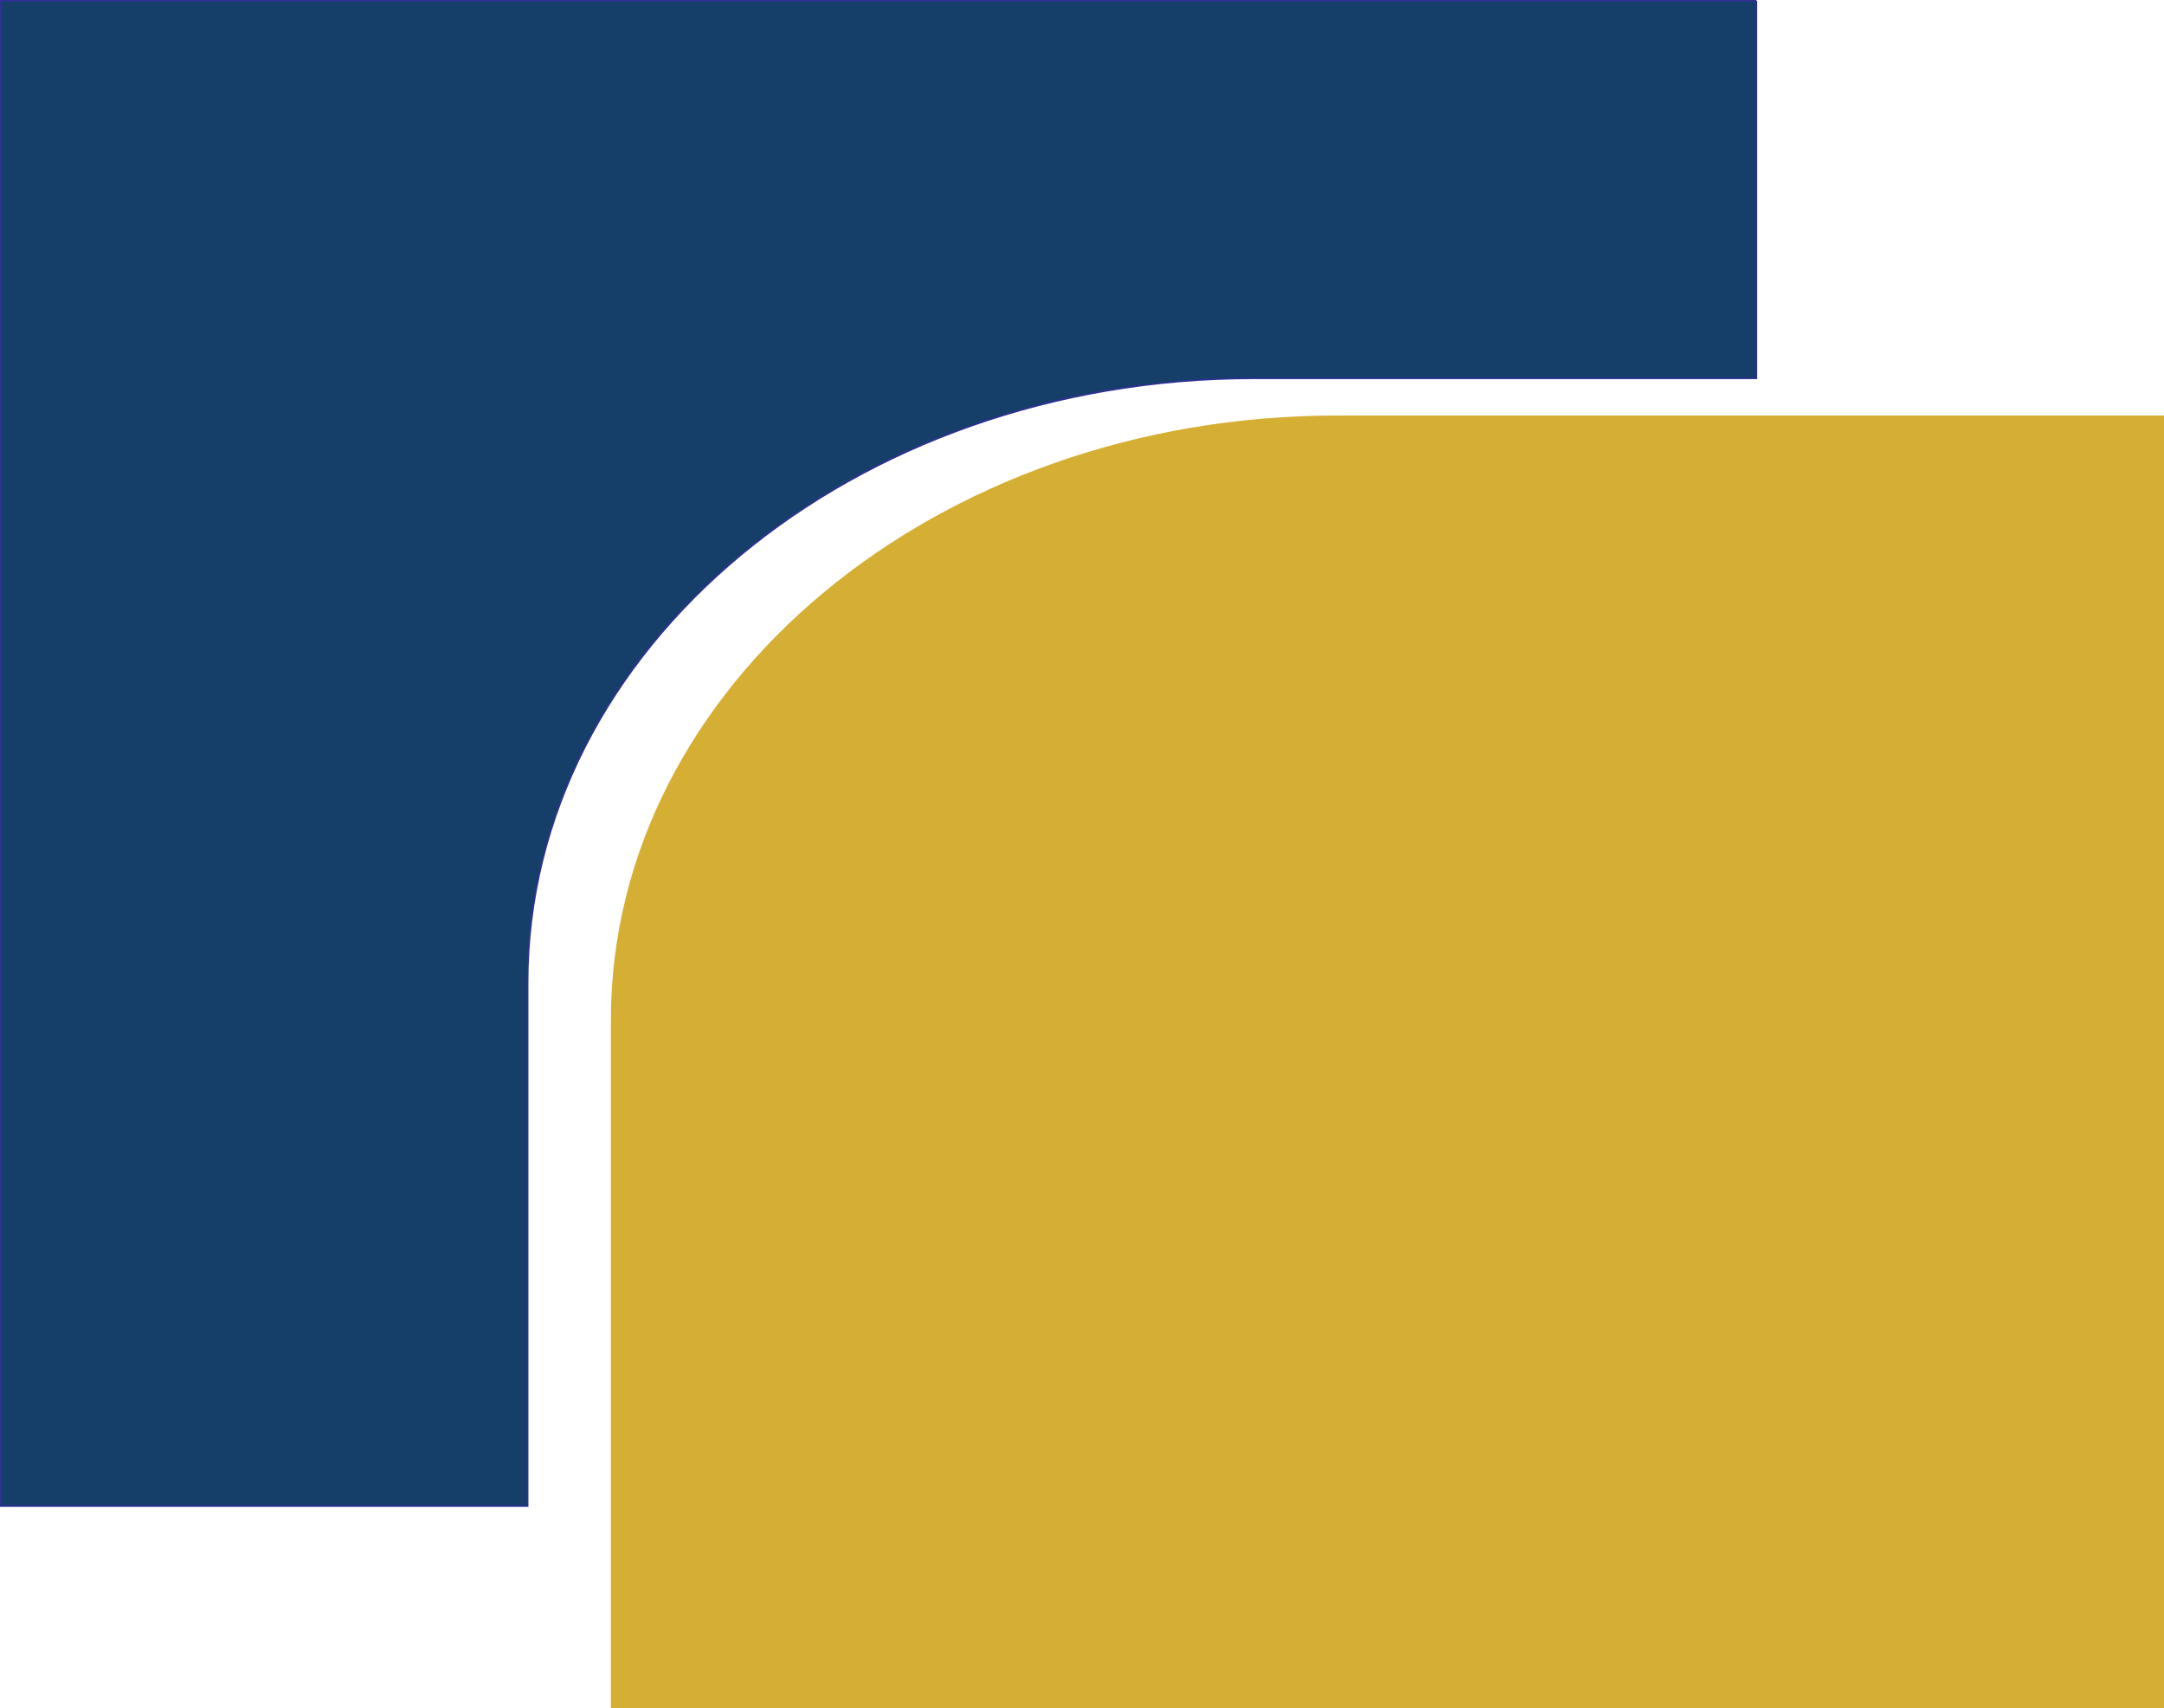
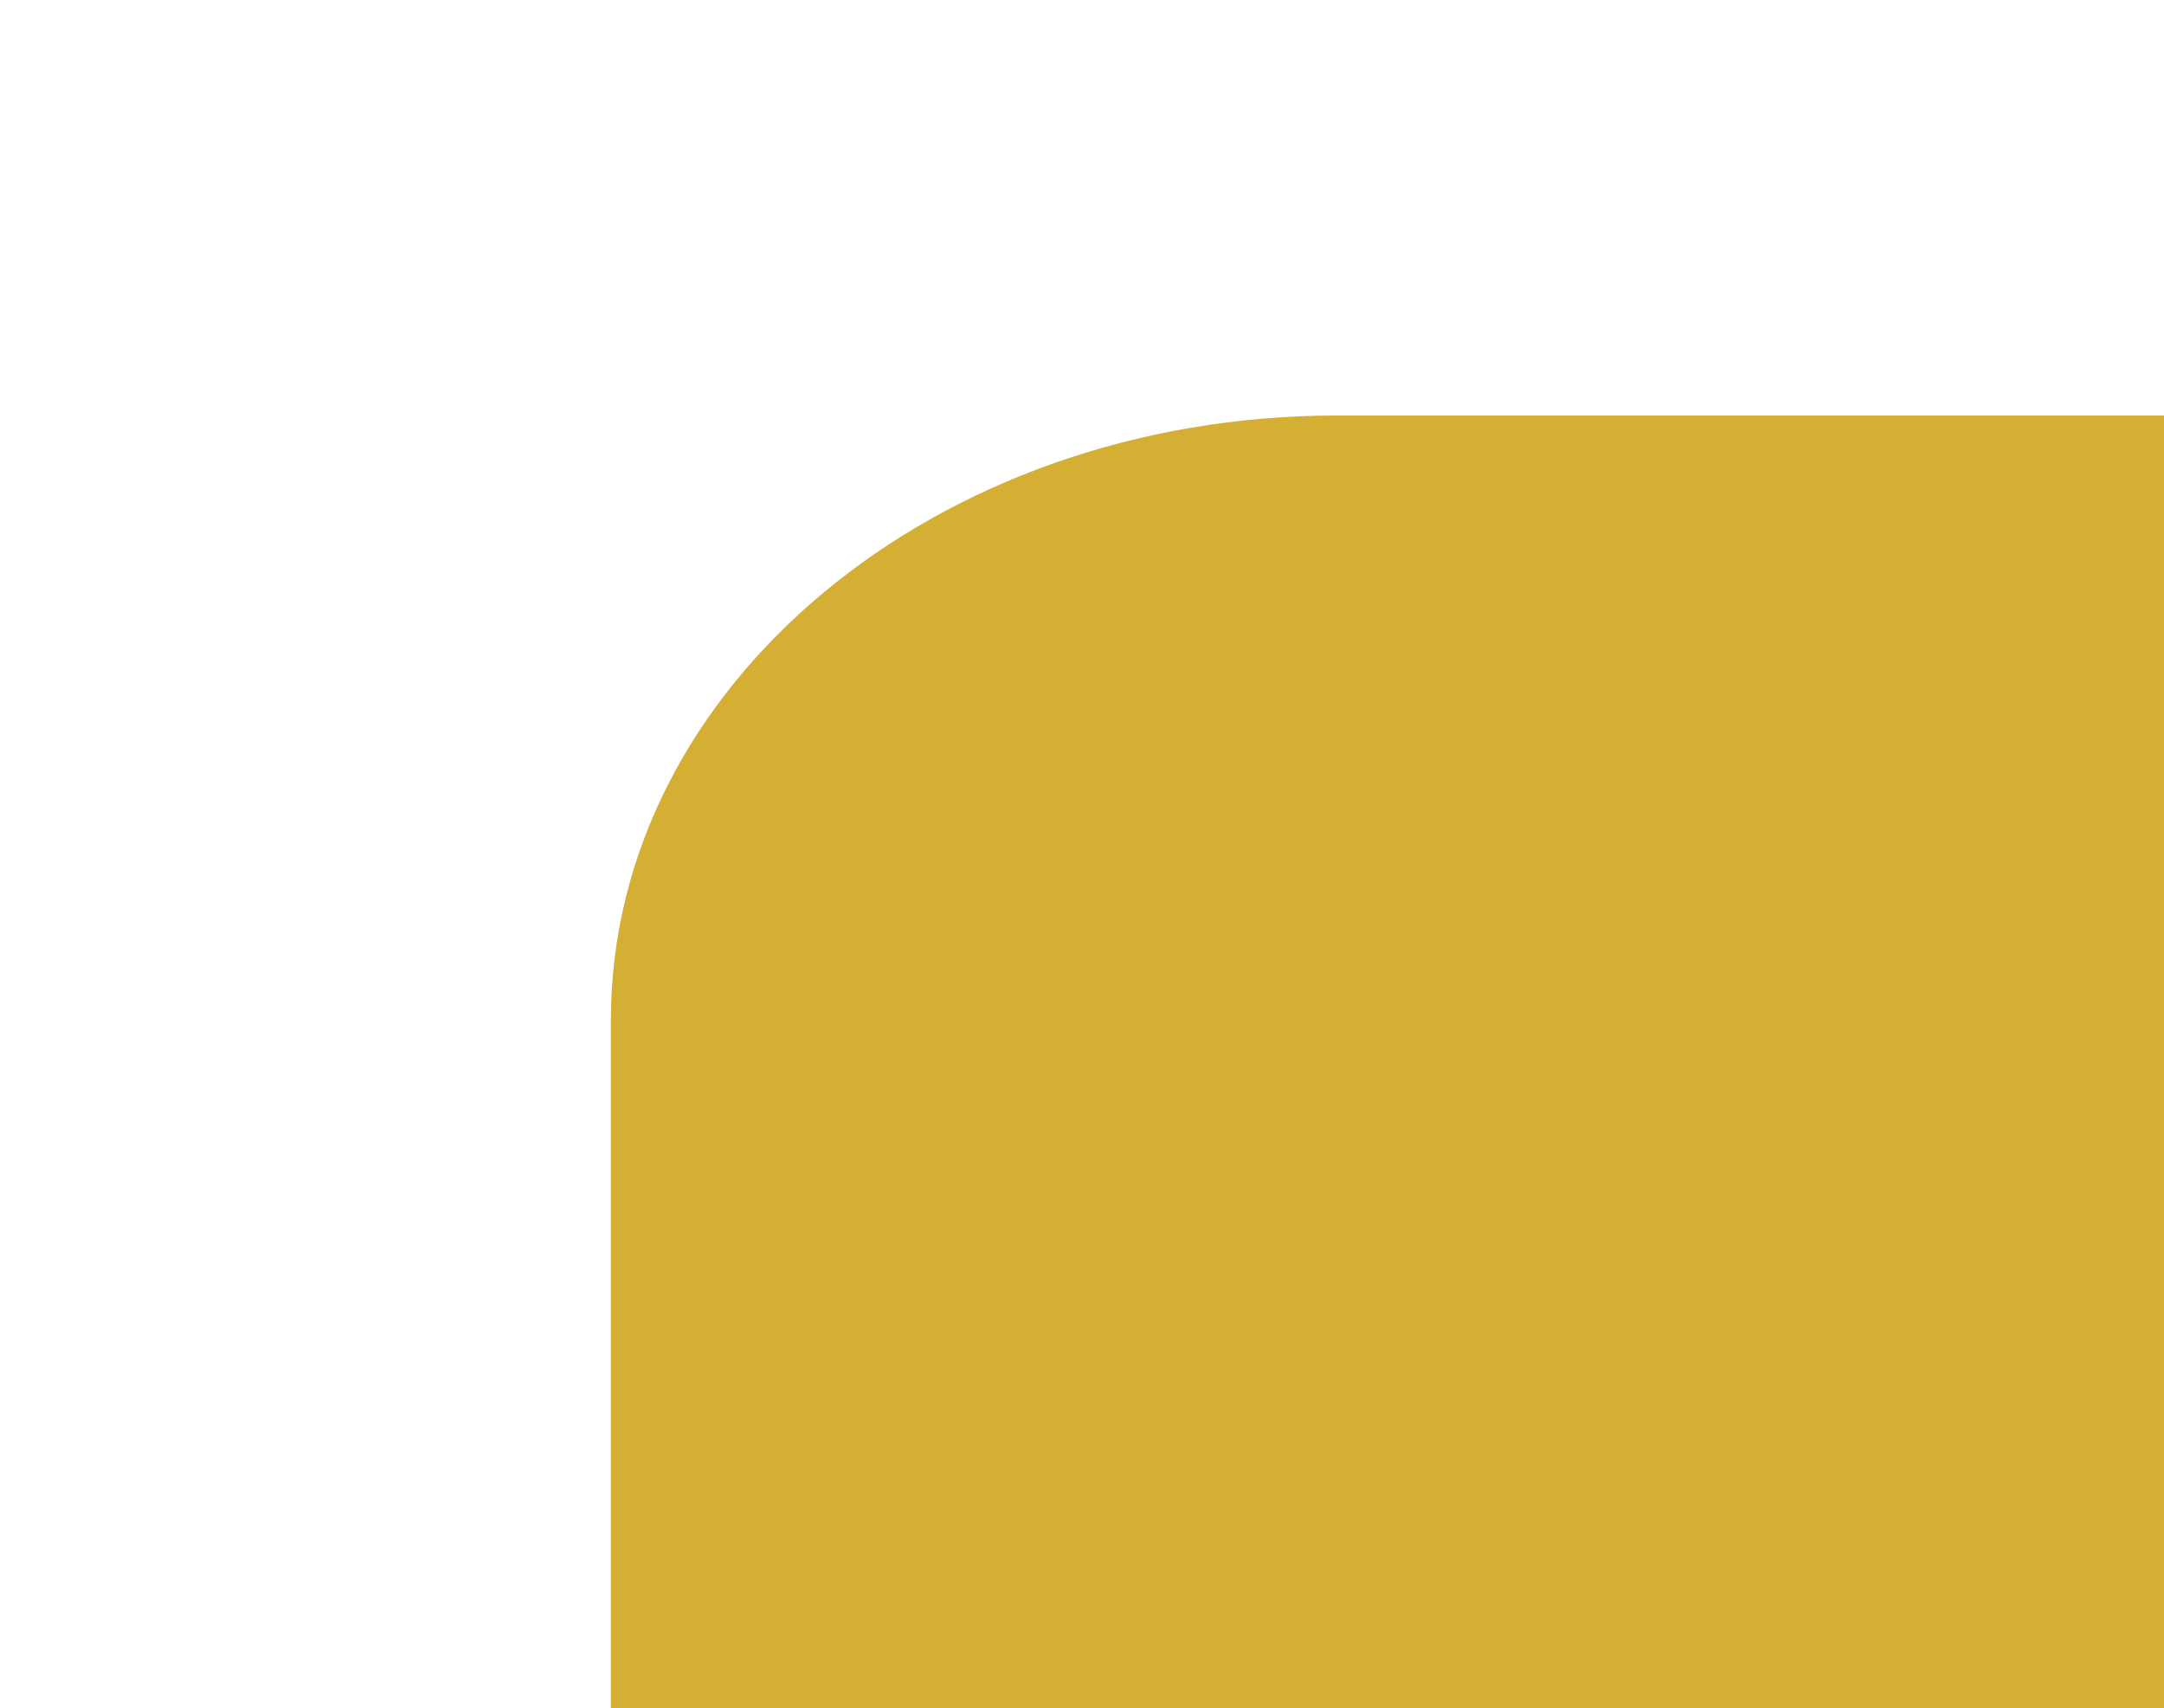
<svg xmlns="http://www.w3.org/2000/svg" id="Layer_1" data-name="Layer 1" viewBox="0 0 1303.36 1028.73">
  <defs>
    <style>
      .cls-1 {
        fill: #153f69;
        stroke: #2e3192;
        stroke-miterlimit: 10;
      }

      .cls-2 {
        fill: #d5af34;
        stroke-width: 0px;
      }
    </style>
  </defs>
  <path class="cls-2" d="M1303.36,250.23v778.5H367.93v-414.45c0-201.06,195.84-364.05,437.43-364.05h498Z" />
-   <path class="cls-1" d="M1057.84.5v227.31h-302.64c-241.59,0-437.44,162.99-437.44,364.05v315.12H.5V.5h1057.34Z" />
</svg>